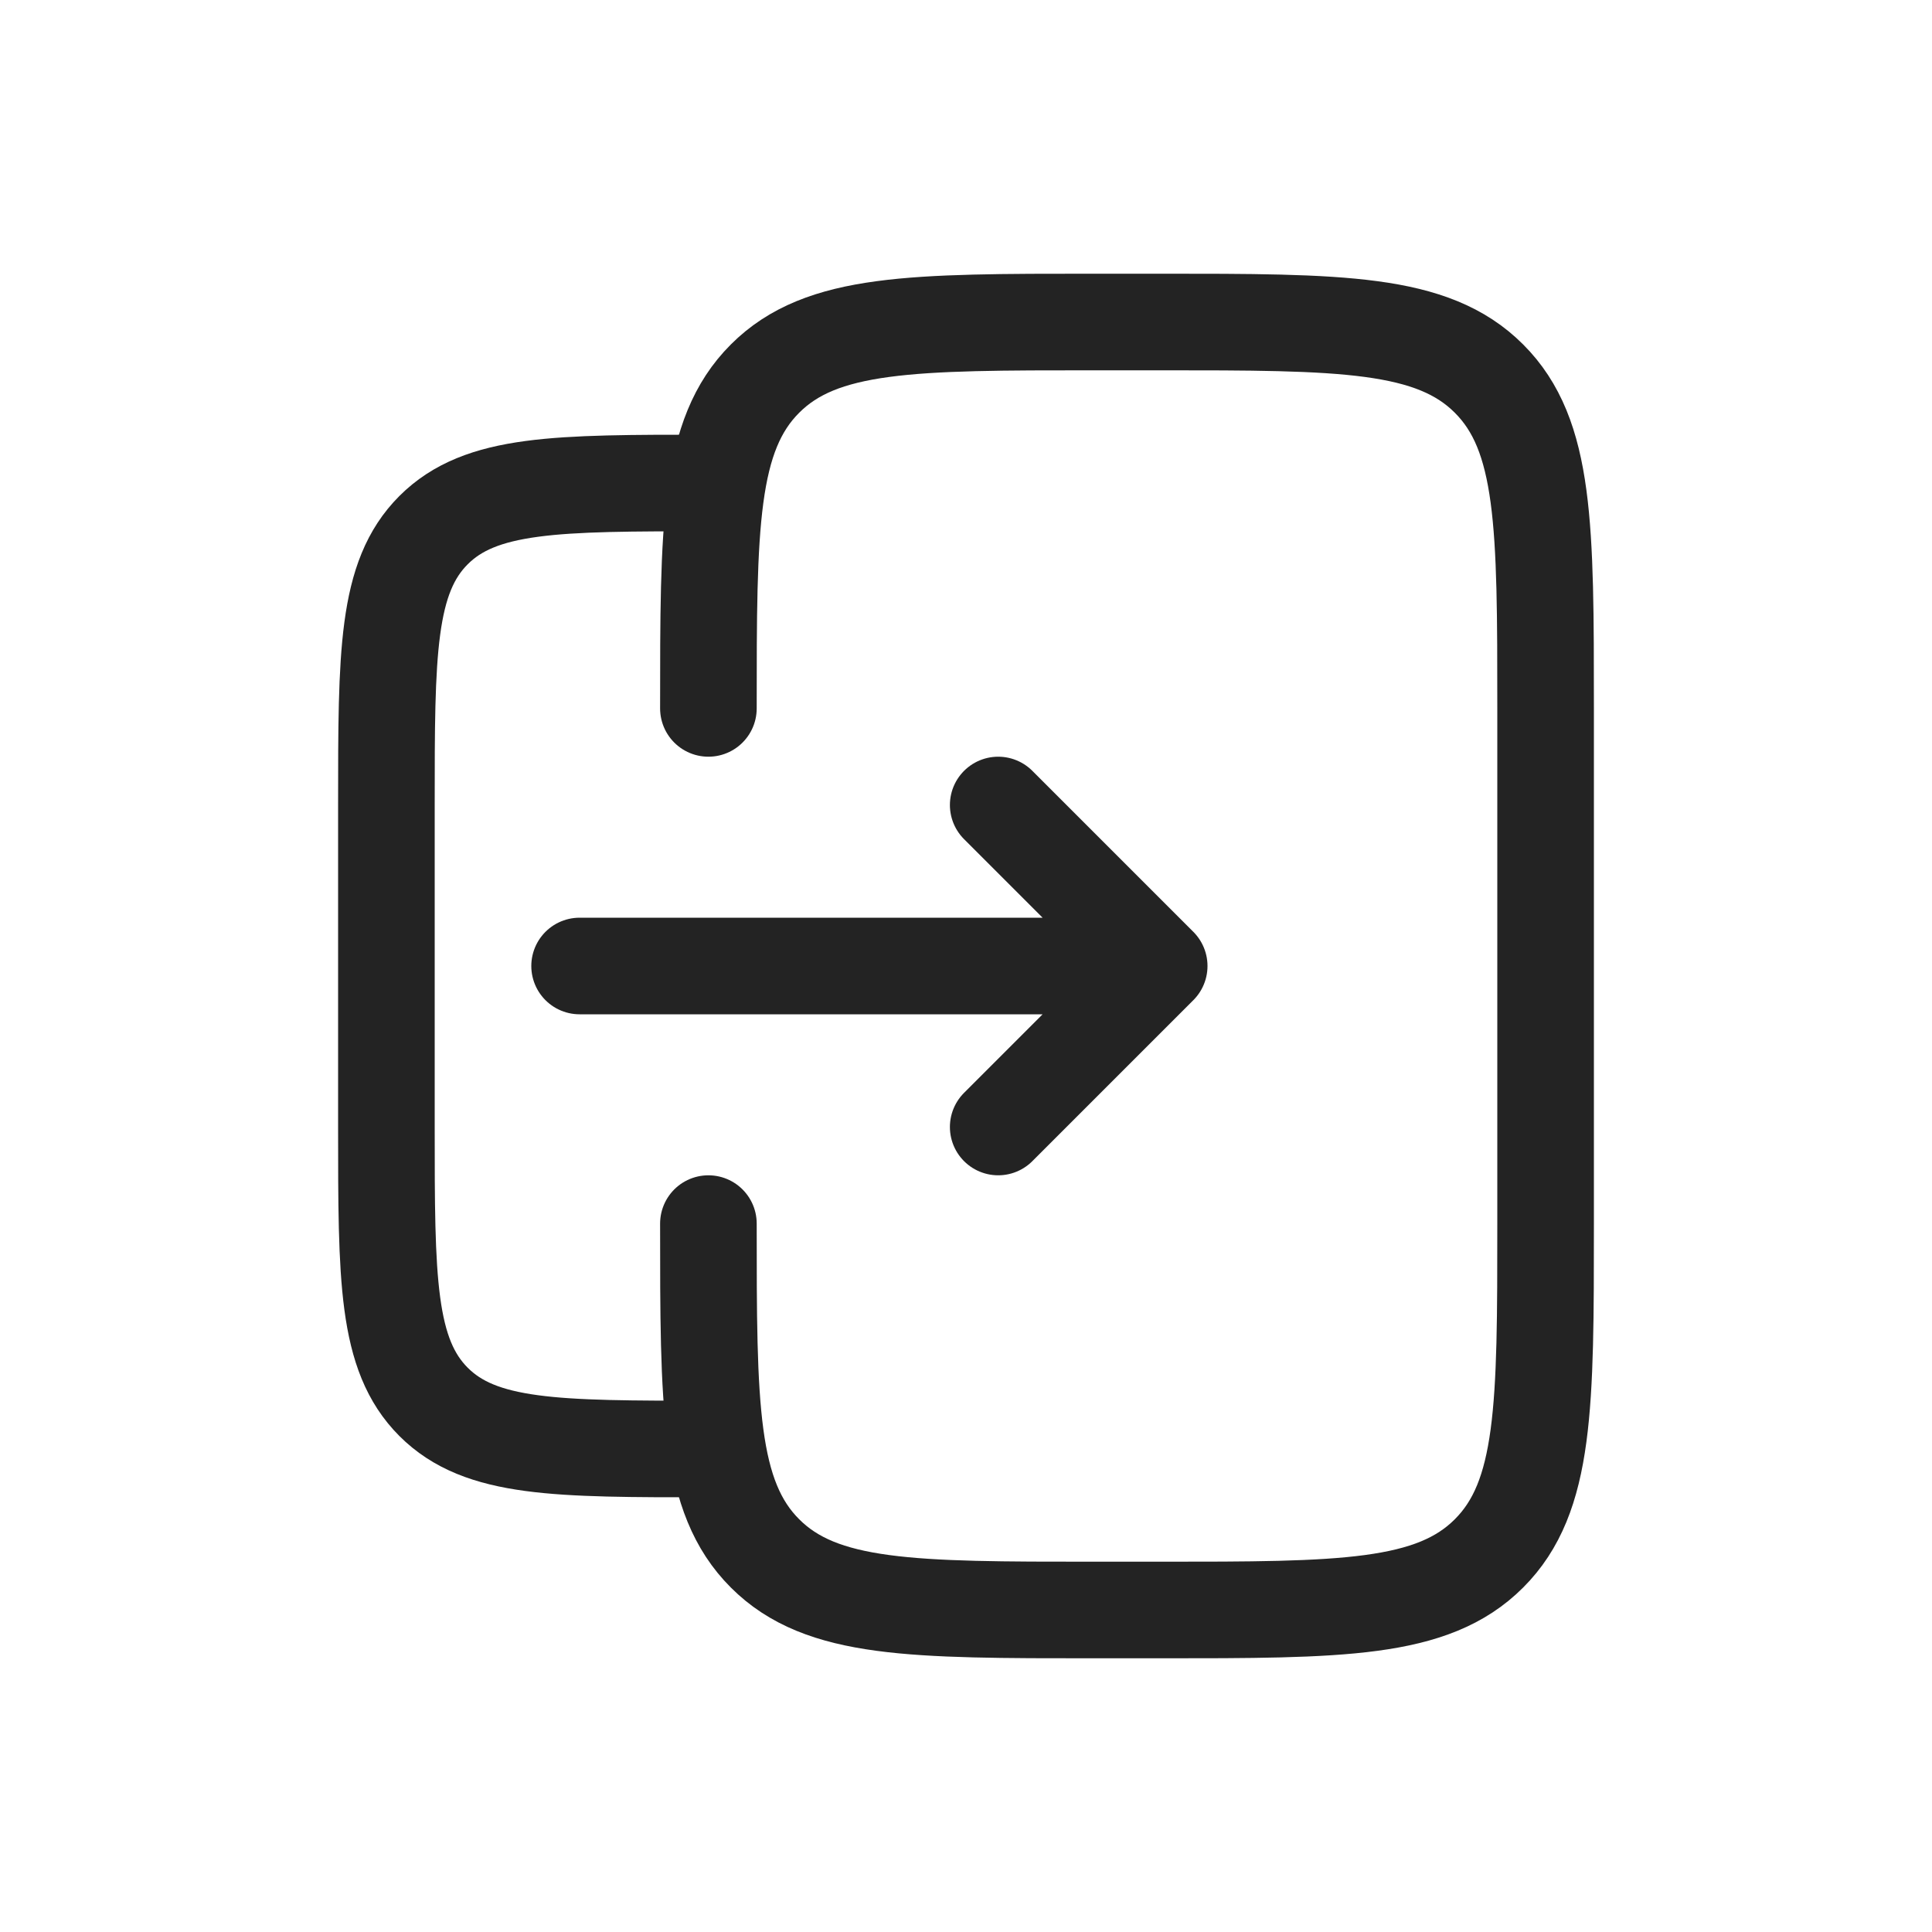
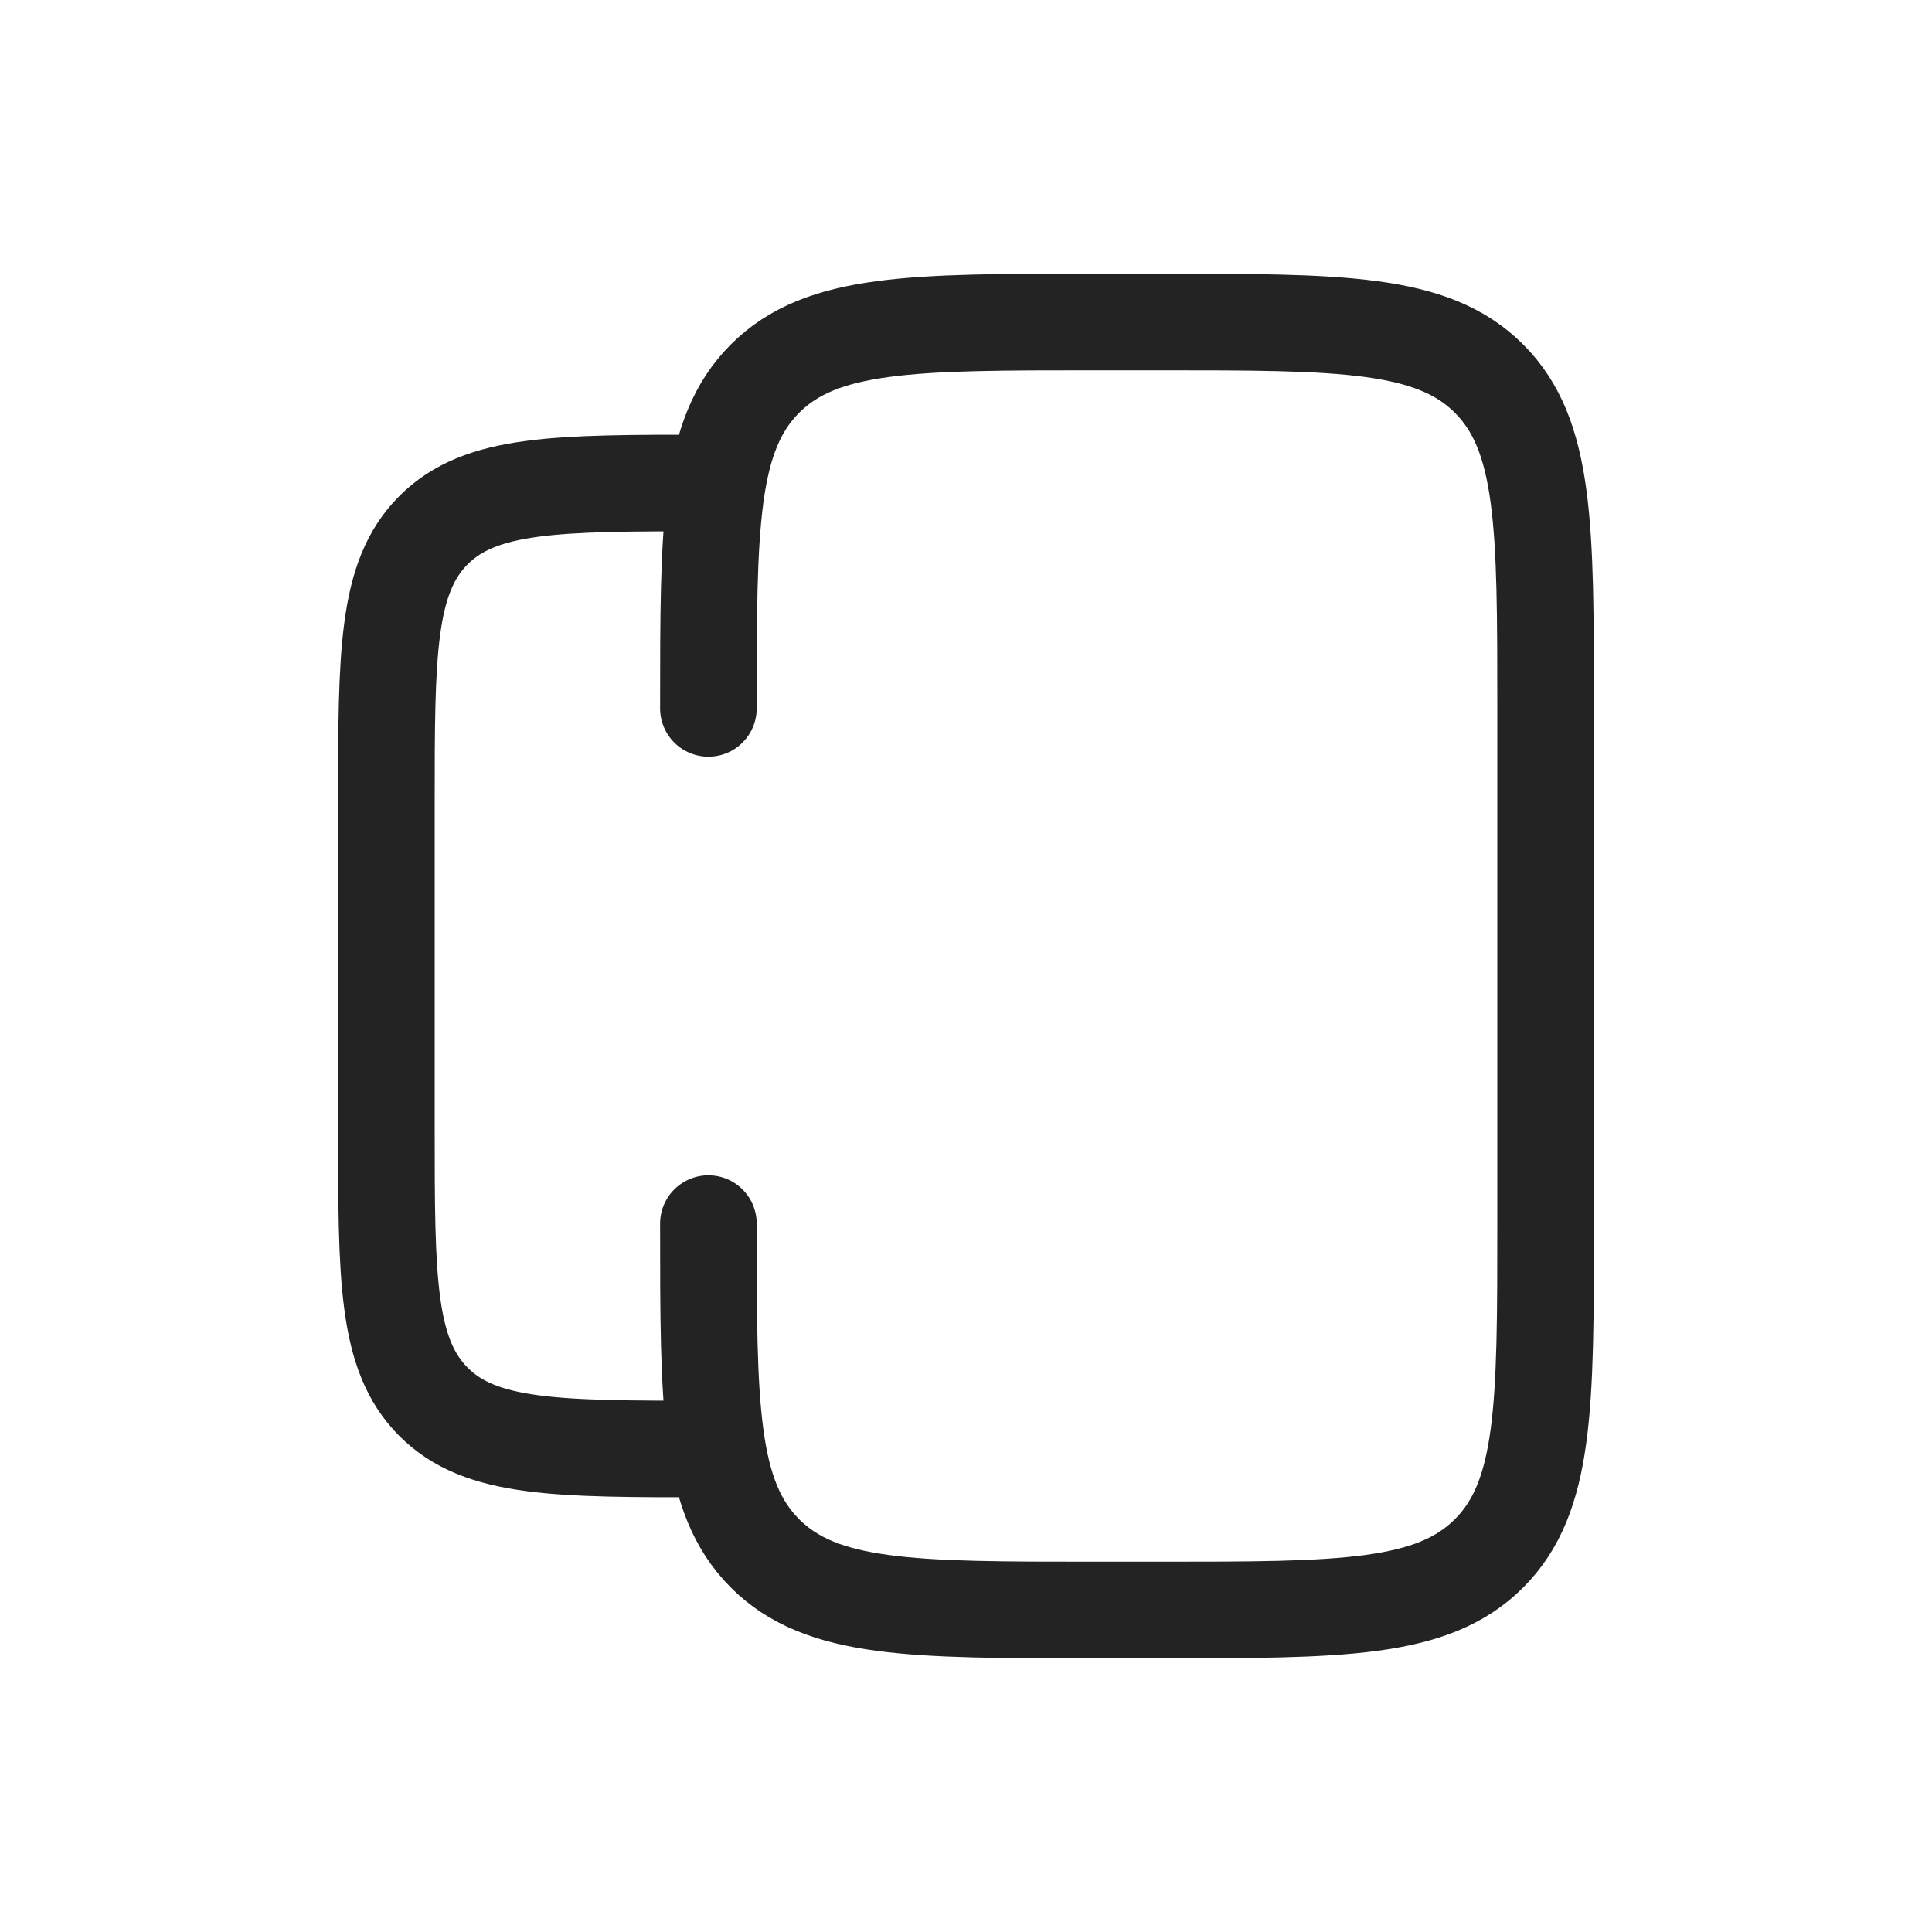
<svg xmlns="http://www.w3.org/2000/svg" width="30" height="30" viewBox="0 0 30 30" fill="none">
  <path d="M11 19C11 21.828 11 23.243 11.879 24.121C12.757 25 14.172 25 17 25H18C20.828 25 22.243 25 23.121 24.121C24 23.243 24 21.828 24 19V11C24 8.172 24 6.757 23.121 5.879C22.243 5 20.828 5 18 5H17C14.172 5 12.757 5 11.879 5.879C11 6.757 11 8.172 11 11" stroke="#232323" stroke-width="1.5" stroke-linecap="round" />
  <path d="M11 22.5C8.643 22.5 7.464 22.5 6.732 21.768C6 21.035 6 19.857 6 17.5V12.5C6 10.143 6 8.964 6.732 8.232C7.464 7.5 8.643 7.5 11 7.5" stroke="#232323" stroke-width="1.5" />
-   <path d="M9 15L18 15M18 15L15.5 17.5M18 15L15.5 12.5" stroke="#232323" stroke-width="1.5" stroke-linecap="round" stroke-linejoin="round" />
</svg>